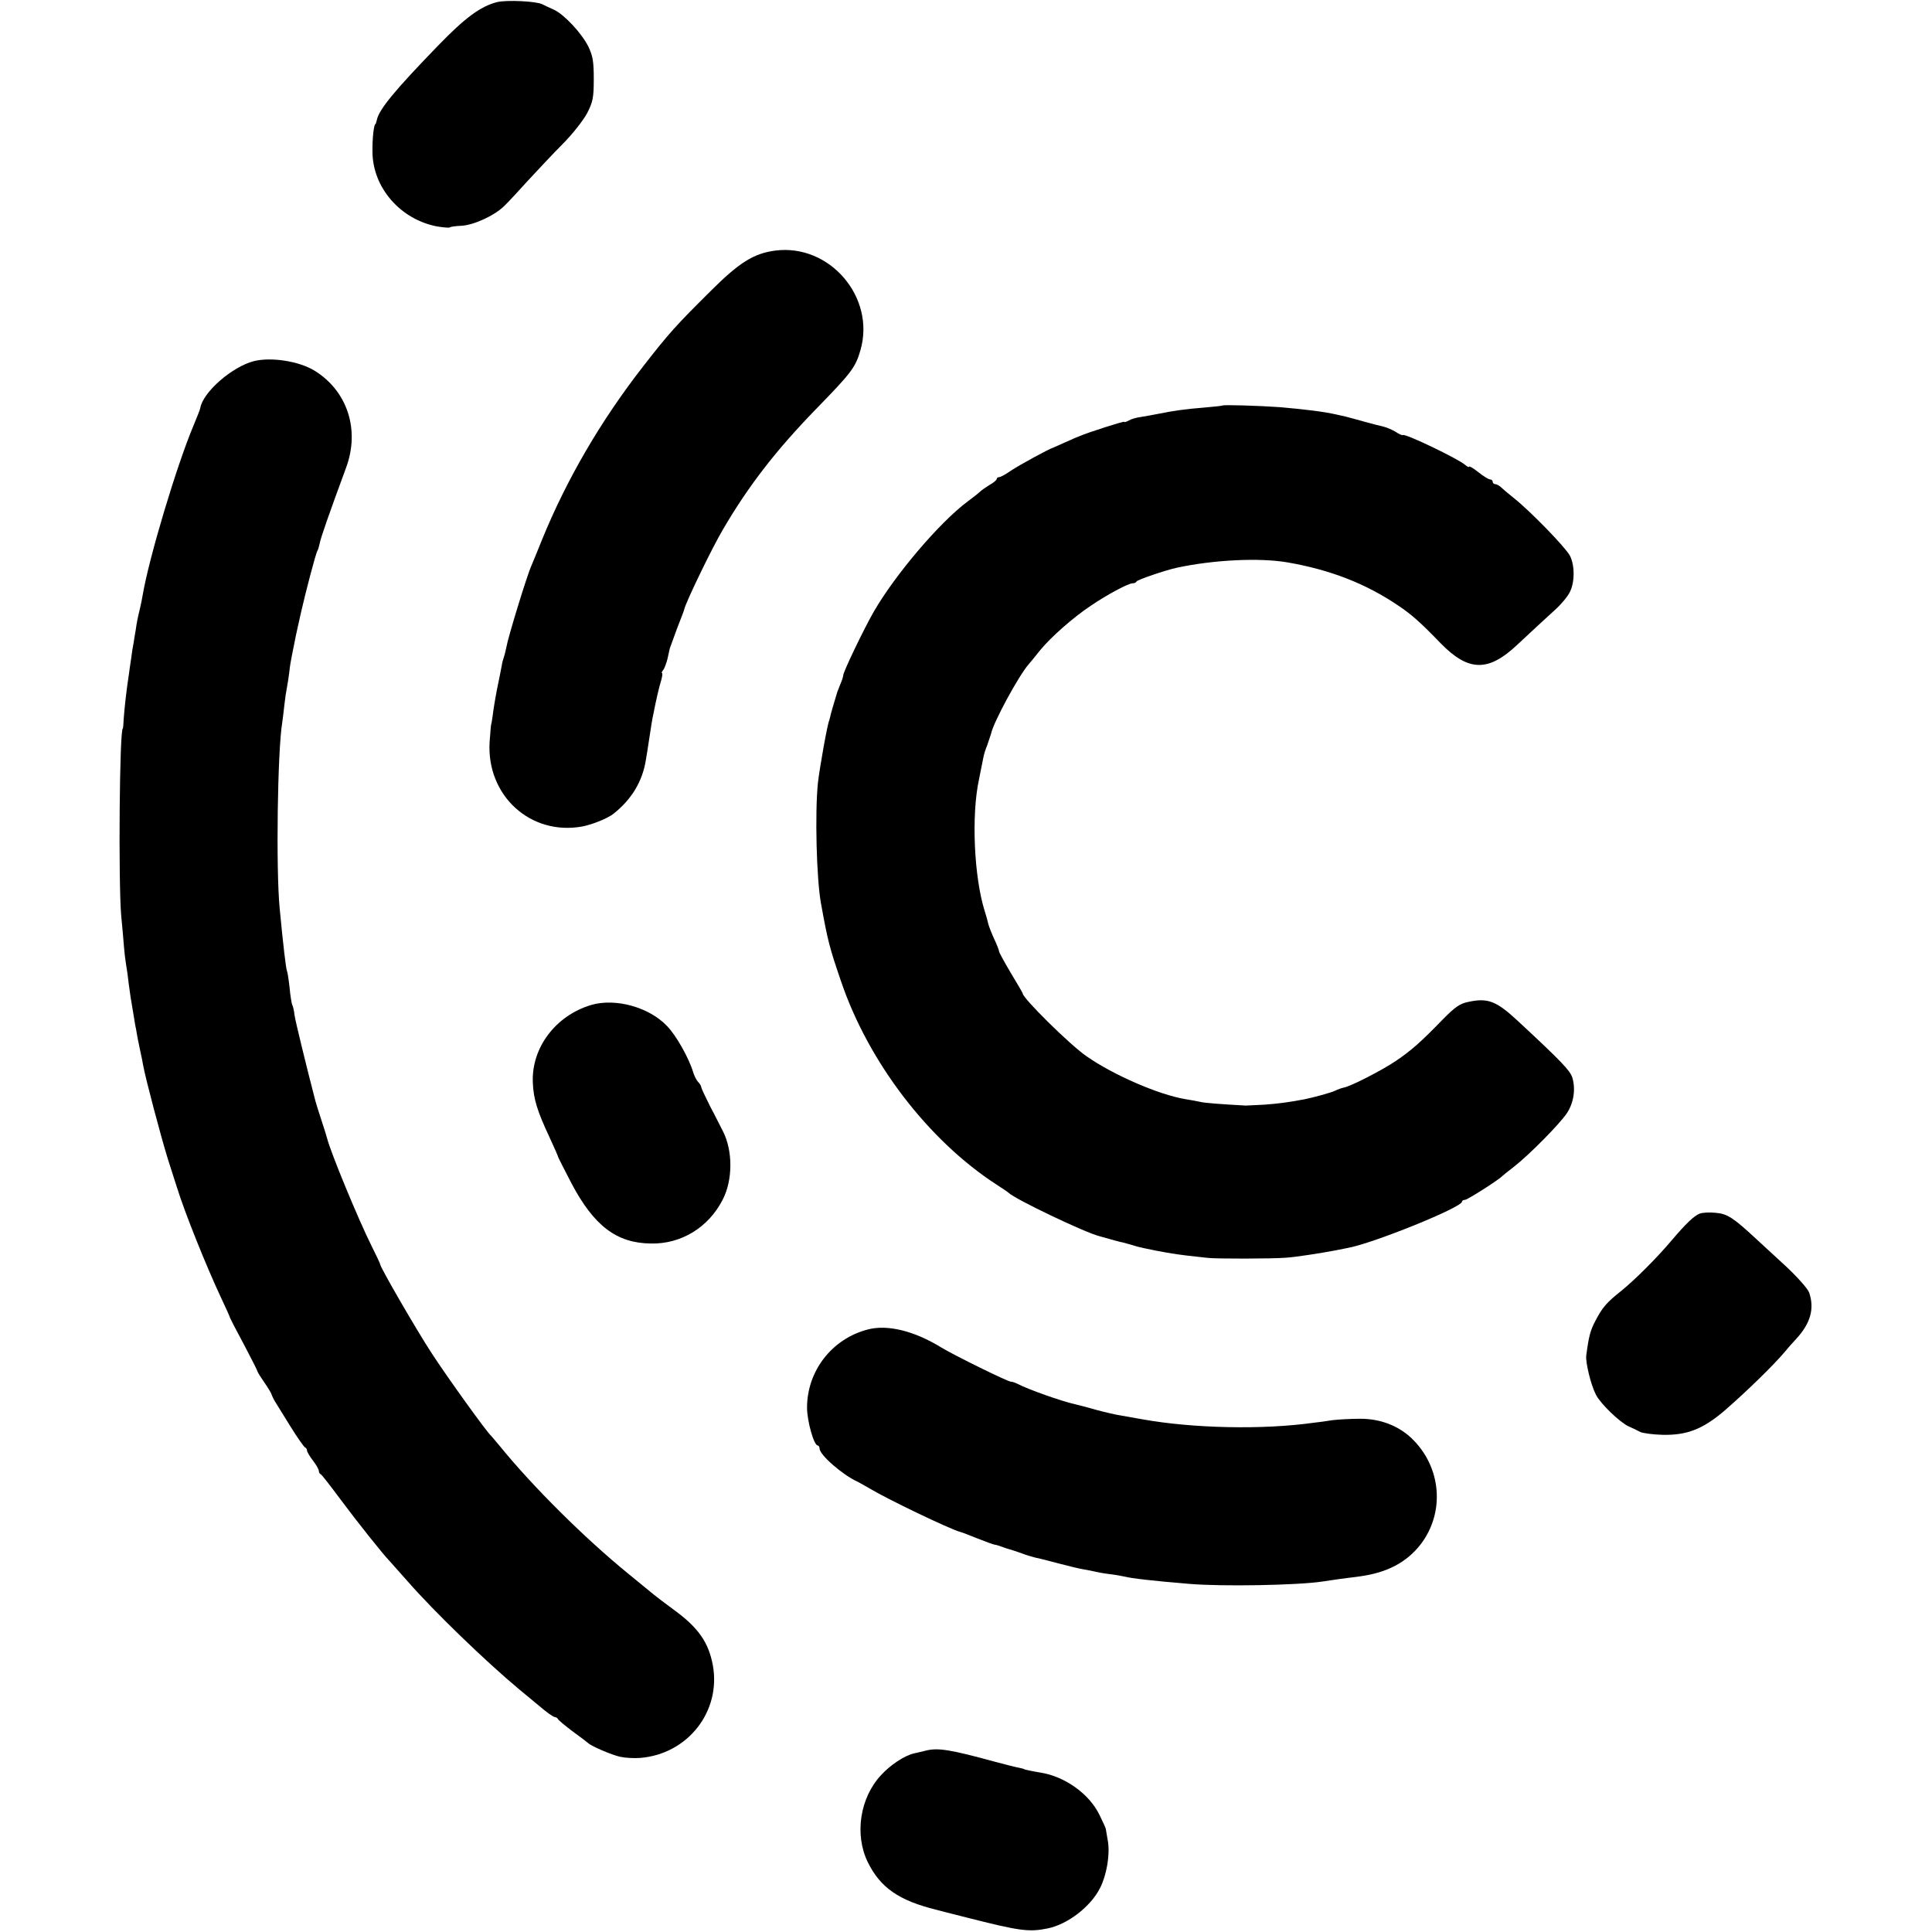
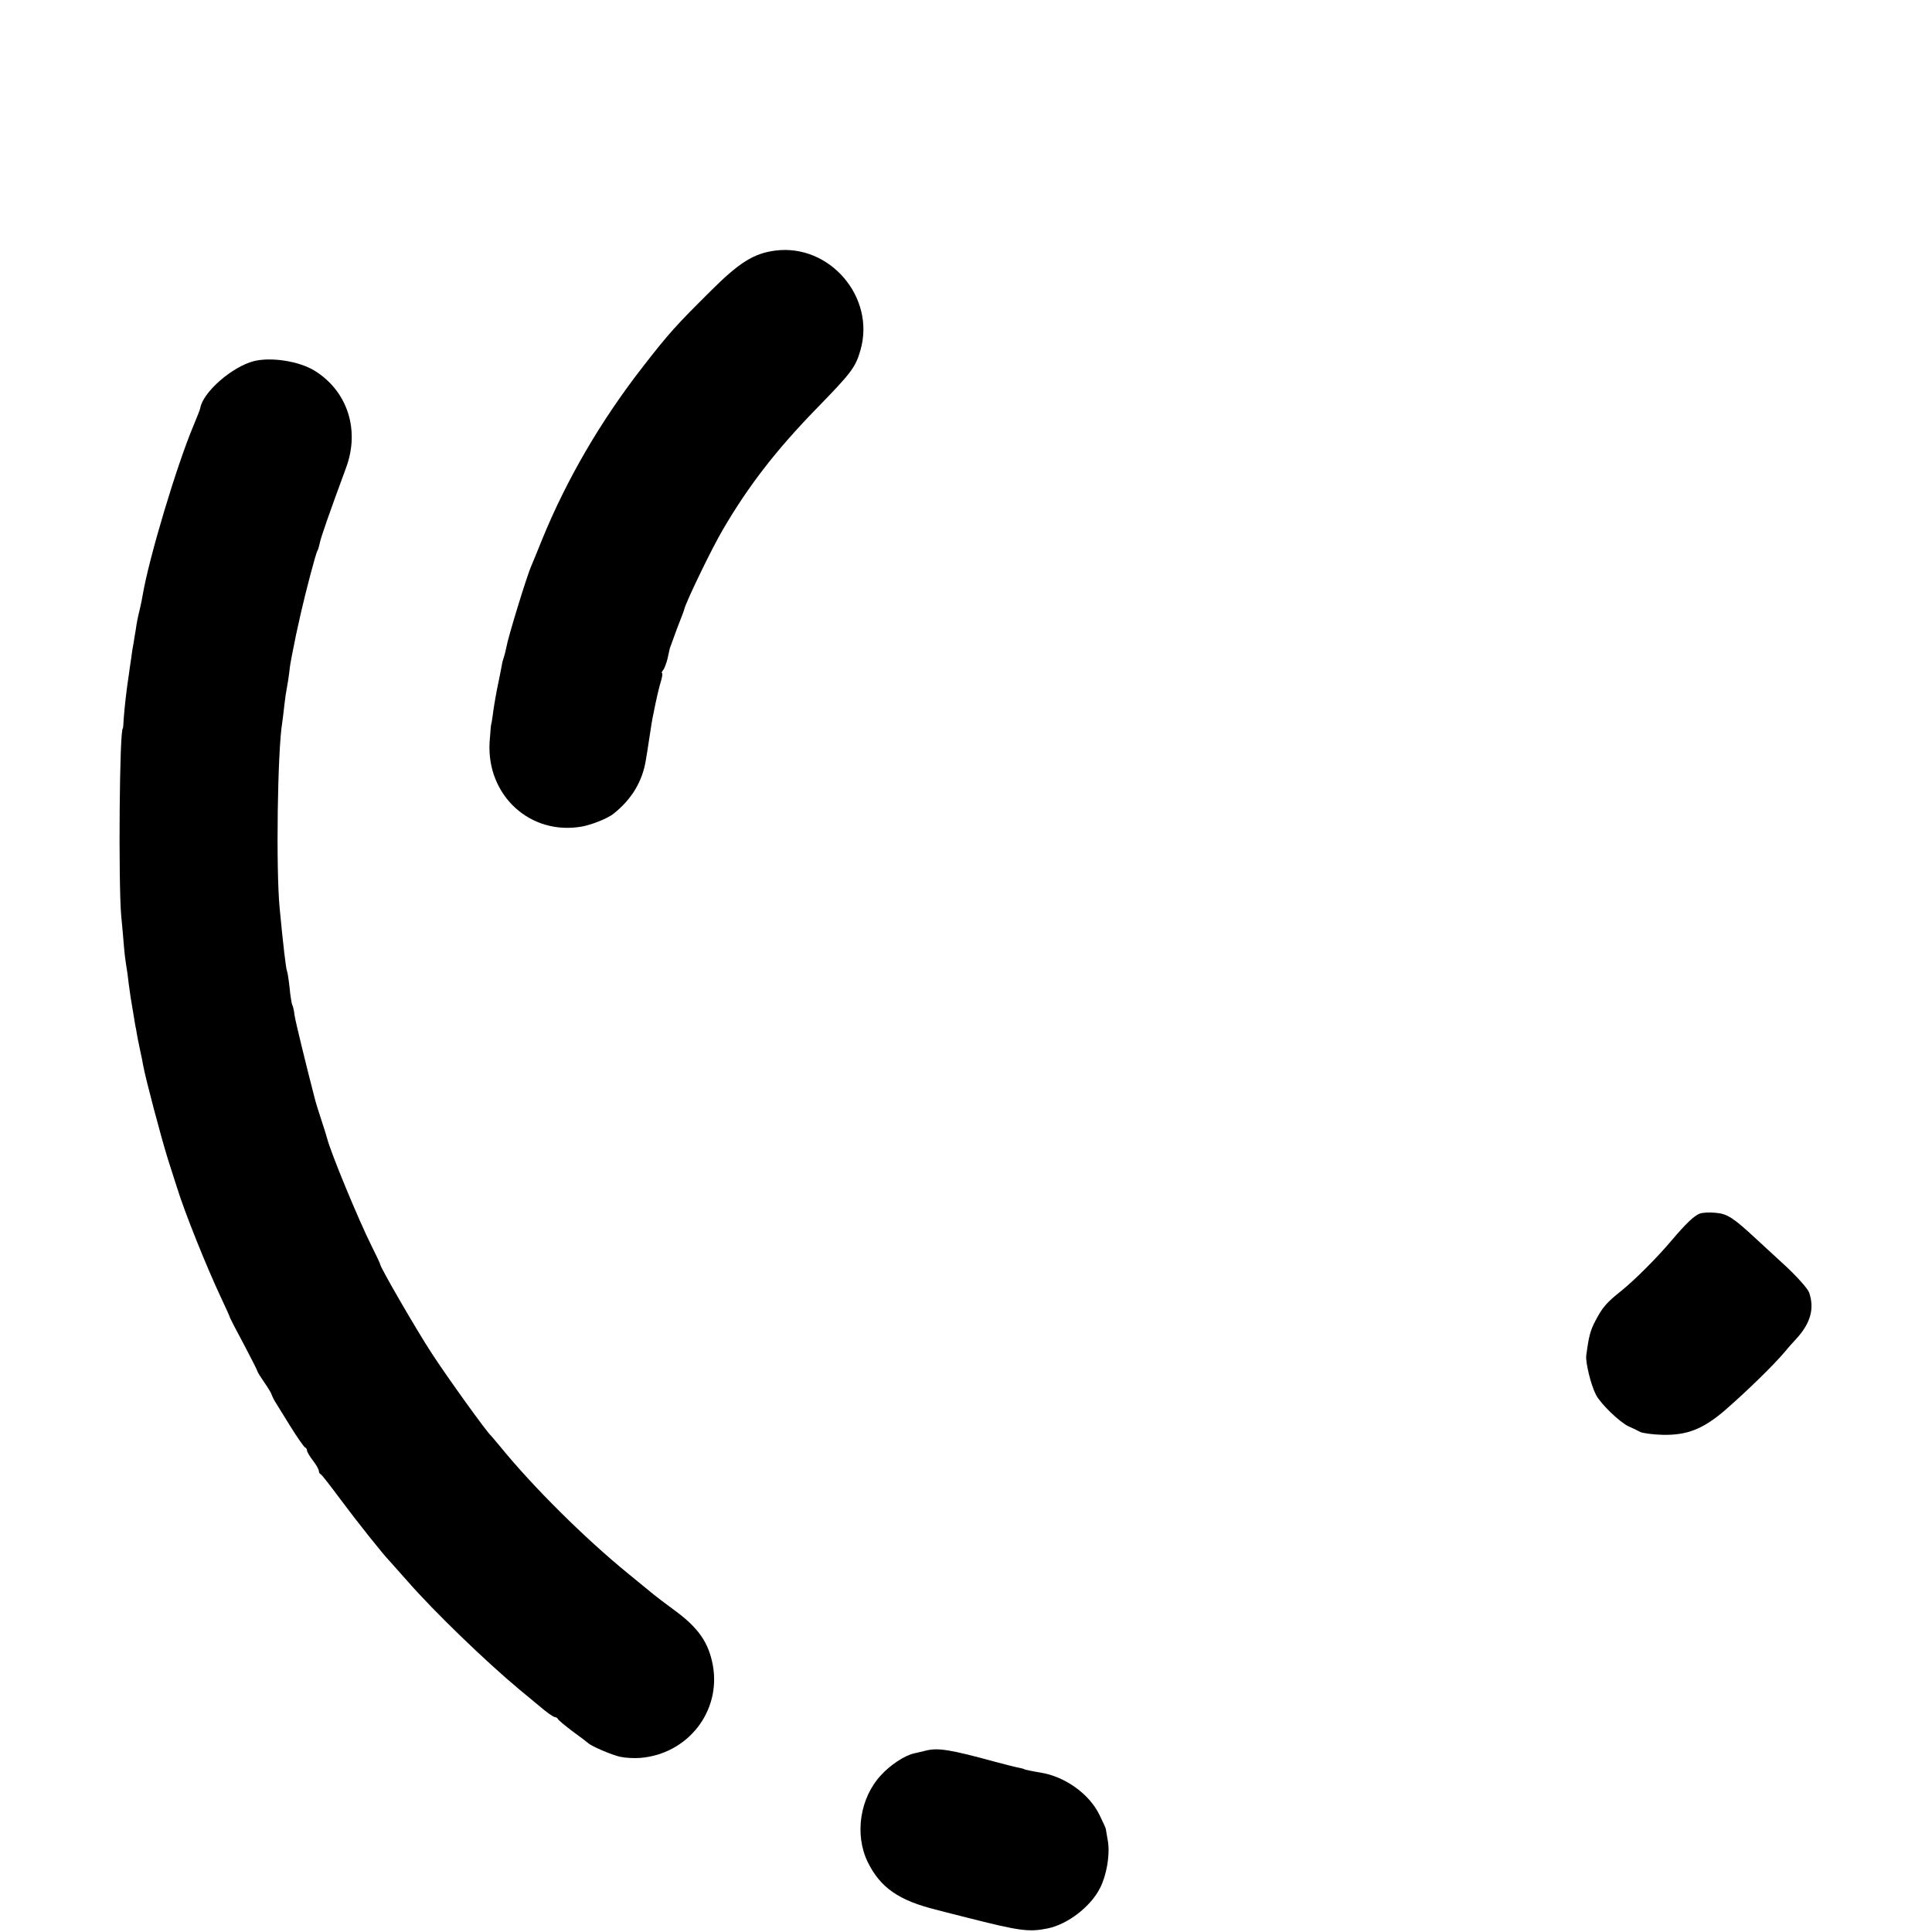
<svg xmlns="http://www.w3.org/2000/svg" version="1.0" width="818pt" height="818pt" viewBox="0 0 818 818" preserveAspectRatio="xMidYMid meet">
  <g transform="translate(0,818) scale(0.1,-0.1)" fill="#000000" stroke="none">
-     <path d="M2104 8171 c-70 -18 -136 -67 -251 -186 -183 -189 -250 -270 -258 -315 -2 -8 -4 -15 -5 -15 -7 0 -14 -62 -13 -118 1 -152 119 -287 275 -316 26 -4 49 -6 52 -4 3 3 24 6 48 7 52 2 142 43 183 84 17 16 62 65 101 108 40 43 105 113 147 155 41 41 87 100 103 130 24 47 28 65 28 144 0 75 -4 98 -23 138 -28 56 -102 136 -146 156 -16 7 -39 18 -49 23 -25 13 -152 19 -192 9z" />
    <path d="M3282 7119 c-91 -12 -153 -51 -275 -173 -144 -143 -175 -177 -283 -316 -181 -232 -326 -482 -429 -735 -20 -49 -40 -99 -45 -110 -18 -39 -99 -303 -106 -345 -3 -14 -7 -32 -10 -40 -3 -8 -8 -26 -10 -40 -3 -14 -11 -59 -20 -100 -8 -41 -16 -91 -18 -110 -3 -19 -5 -35 -6 -35 -1 0 -4 -34 -7 -76 -14 -228 174 -399 394 -358 44 9 106 34 131 54 77 61 123 138 137 230 2 11 9 54 15 95 6 41 13 84 16 95 12 62 24 114 33 143 5 17 7 32 4 32 -3 0 -1 6 5 13 5 6 13 28 18 47 4 19 9 40 10 45 2 6 16 44 31 85 16 41 30 77 30 80 7 31 119 263 165 340 107 183 224 334 392 507 151 155 168 177 189 250 65 224 -130 452 -361 422z" />
    <path d="M1075 6651 c-93 -24 -215 -131 -227 -198 0 -5 -13 -37 -28 -73 -72 -171 -189 -561 -216 -720 -2 -14 -7 -36 -10 -50 -13 -55 -15 -66 -19 -95 -3 -16 -7 -41 -9 -55 -3 -14 -8 -45 -11 -70 -4 -25 -8 -56 -10 -70 -10 -64 -18 -139 -21 -180 -1 -25 -3 -45 -4 -45 -14 0 -19 -646 -7 -790 5 -49 10 -110 12 -135 2 -25 6 -58 9 -75 3 -16 8 -52 11 -80 4 -27 8 -61 11 -75 2 -14 7 -41 10 -60 3 -19 7 -45 10 -57 2 -13 6 -35 9 -50 3 -16 8 -39 11 -53 3 -14 8 -36 10 -50 10 -56 75 -301 104 -395 18 -55 35 -111 40 -125 32 -103 123 -331 188 -469 20 -42 36 -78 36 -81 1 -3 27 -54 59 -113 31 -59 57 -110 57 -113 0 -3 13 -24 29 -47 16 -23 30 -46 31 -52 2 -5 8 -19 15 -30 7 -11 36 -58 65 -105 29 -47 57 -86 61 -88 5 -2 9 -8 9 -14 0 -5 11 -24 25 -42 14 -18 25 -38 25 -44 0 -6 3 -12 8 -14 4 -1 40 -48 81 -103 73 -98 181 -234 211 -265 8 -9 41 -46 73 -82 113 -130 335 -344 478 -463 13 -11 50 -41 81 -67 31 -27 61 -48 67 -48 5 0 11 -4 13 -8 2 -5 30 -28 63 -53 33 -24 62 -46 65 -49 13 -13 99 -50 135 -58 22 -5 60 -7 85 -5 202 16 344 197 308 393 -18 96 -61 158 -162 232 -39 29 -78 58 -86 65 -8 7 -58 47 -110 90 -183 149 -405 369 -546 543 -16 19 -31 37 -34 40 -19 16 -189 253 -252 350 -66 101 -218 364 -218 376 0 3 -16 37 -36 77 -58 116 -174 398 -189 457 -2 8 -13 44 -25 80 -12 36 -23 72 -25 80 -40 154 -84 335 -88 362 -2 20 -7 40 -10 44 -2 5 -8 38 -11 73 -4 36 -9 67 -11 70 -4 8 -16 107 -31 266 -16 167 -9 668 11 786 2 13 6 47 9 74 3 28 8 61 11 75 3 14 7 43 10 65 2 22 7 51 10 65 3 14 7 36 10 50 5 28 7 36 29 135 20 88 63 253 70 263 3 5 7 19 10 33 4 22 37 117 111 318 60 161 6 326 -134 412 -66 40 -183 58 -256 40z" />
-     <path d="M5176 6463 c-1 -1 -33 -5 -71 -8 -87 -7 -136 -14 -200 -27 -27 -5 -63 -12 -78 -14 -15 -2 -37 -8 -47 -14 -11 -6 -20 -9 -20 -6 0 4 -154 -45 -190 -61 -8 -3 -17 -7 -20 -8 -3 -1 -23 -10 -45 -20 -22 -10 -42 -19 -45 -20 -18 -5 -142 -73 -177 -96 -23 -16 -46 -29 -52 -29 -6 0 -11 -4 -11 -8 0 -4 -13 -16 -30 -25 -16 -10 -35 -23 -42 -30 -7 -7 -31 -25 -52 -41 -118 -88 -305 -308 -396 -465 -43 -75 -130 -256 -130 -271 0 -5 -5 -21 -12 -37 -6 -15 -12 -30 -13 -33 -15 -49 -29 -97 -30 -105 -1 -5 -3 -12 -4 -15 -8 -16 -41 -203 -48 -265 -13 -128 -6 -407 13 -510 29 -160 36 -187 85 -330 116 -342 370 -674 659 -861 25 -16 47 -31 50 -34 27 -27 324 -169 385 -184 6 -2 28 -8 50 -14 22 -6 43 -12 47 -12 4 -1 22 -6 40 -11 18 -6 42 -12 53 -14 69 -15 128 -25 180 -31 33 -4 74 -8 90 -10 35 -4 271 -4 331 1 36 2 146 19 209 31 11 2 34 7 50 10 105 18 485 172 485 196 0 4 6 8 13 8 10 0 142 84 157 100 3 3 25 21 50 40 63 49 195 182 225 228 28 43 37 101 22 150 -10 30 -47 69 -227 236 -94 88 -130 102 -213 84 -36 -7 -57 -22 -110 -76 -89 -92 -133 -131 -197 -174 -59 -40 -192 -108 -221 -113 -10 -2 -26 -8 -36 -13 -16 -8 -92 -29 -133 -37 -77 -14 -103 -17 -164 -22 -39 -2 -75 -4 -81 -4 -110 6 -175 11 -195 16 -14 3 -41 8 -60 11 -111 18 -306 102 -420 182 -72 50 -270 246 -270 266 0 2 -22 40 -50 86 -27 46 -50 87 -50 92 0 4 -9 28 -20 51 -11 24 -22 52 -25 63 -2 10 -9 35 -15 54 -46 144 -58 407 -25 560 8 41 17 84 19 95 2 11 9 34 16 50 6 17 13 38 16 48 9 47 117 246 159 294 5 6 28 33 49 60 45 55 140 139 214 188 67 46 159 95 176 95 8 0 16 3 18 8 3 7 123 48 170 58 157 34 351 43 468 23 181 -31 333 -90 470 -183 56 -37 96 -73 179 -159 118 -121 202 -123 325 -7 32 30 71 66 86 80 15 14 48 44 73 67 26 23 54 57 63 75 22 42 22 114 1 155 -19 36 -168 189 -236 243 -24 19 -50 41 -57 48 -7 6 -17 12 -23 12 -6 0 -11 5 -11 10 0 6 -5 10 -11 10 -6 0 -29 14 -50 31 -21 17 -39 27 -39 23 0 -4 -8 0 -17 8 -32 27 -251 132 -263 126 -3 -2 -17 4 -30 13 -14 9 -36 18 -50 22 -14 3 -52 13 -85 22 -33 9 -68 19 -77 21 -10 2 -28 6 -40 9 -54 12 -125 21 -238 31 -83 6 -240 11 -244 7z" />
-     <path d="M2503 3925 c-151 -45 -254 -182 -247 -330 3 -68 18 -118 71 -231 20 -43 37 -82 37 -85 1 -3 26 -52 56 -110 95 -179 190 -252 335 -254 129 -3 245 68 305 186 43 83 43 207 1 289 -10 19 -34 68 -55 107 -20 40 -37 76 -37 80 0 5 -6 15 -14 23 -7 8 -16 26 -20 40 -19 62 -72 156 -111 196 -76 80 -218 119 -321 89z" />
    <path d="M7195 3041 c-25 -11 -57 -42 -115 -110 -63 -75 -157 -169 -215 -216 -64 -51 -80 -70 -110 -127 -22 -42 -28 -65 -39 -148 -3 -29 19 -122 41 -165 19 -38 100 -116 138 -134 17 -7 39 -18 50 -24 11 -5 53 -11 95 -12 103 -2 169 24 260 101 91 79 207 191 260 254 11 14 31 36 44 50 62 67 79 129 56 197 -6 17 -50 66 -98 111 -48 44 -105 97 -127 117 -97 90 -122 106 -171 110 -27 3 -58 1 -69 -4z" />
-     <path d="M3674 2551 c-151 -39 -257 -175 -257 -331 0 -56 29 -160 45 -160 4 0 8 -6 8 -13 0 -27 98 -112 160 -140 8 -4 31 -17 50 -28 76 -46 339 -172 385 -185 6 -1 39 -14 74 -28 36 -14 68 -26 72 -26 4 0 18 -4 31 -9 13 -5 26 -9 30 -10 4 -1 26 -8 49 -16 23 -9 51 -17 63 -20 12 -2 55 -13 96 -24 41 -11 91 -23 110 -26 19 -3 42 -8 50 -10 8 -2 35 -7 60 -10 25 -3 52 -8 60 -10 32 -8 118 -18 275 -31 138 -12 462 -6 565 10 14 2 48 7 75 11 28 3 66 9 85 11 114 16 195 59 254 134 106 137 89 331 -39 452 -56 52 -131 81 -215 81 -41 0 -95 -3 -119 -6 -24 -4 -60 -9 -80 -11 -214 -30 -509 -24 -726 15 -33 6 -73 13 -90 16 -16 2 -64 13 -105 24 -41 12 -82 22 -90 24 -52 11 -199 63 -242 86 -10 5 -22 9 -28 9 -13 0 -241 112 -295 145 -114 70 -227 98 -311 76z" />
    <path d="M3920 768 c-19 -5 -42 -10 -51 -12 -41 -10 -98 -48 -138 -91 -90 -96 -114 -252 -57 -369 53 -108 132 -163 291 -202 6 -2 62 -16 125 -32 228 -58 266 -63 345 -47 85 17 183 92 223 172 27 53 42 138 33 196 -5 26 -8 50 -9 53 0 3 -12 30 -27 60 -43 89 -147 163 -250 179 -36 6 -70 13 -70 15 0 1 -10 3 -23 6 -13 2 -58 14 -100 25 -187 51 -240 60 -292 47z" />
  </g>
</svg>